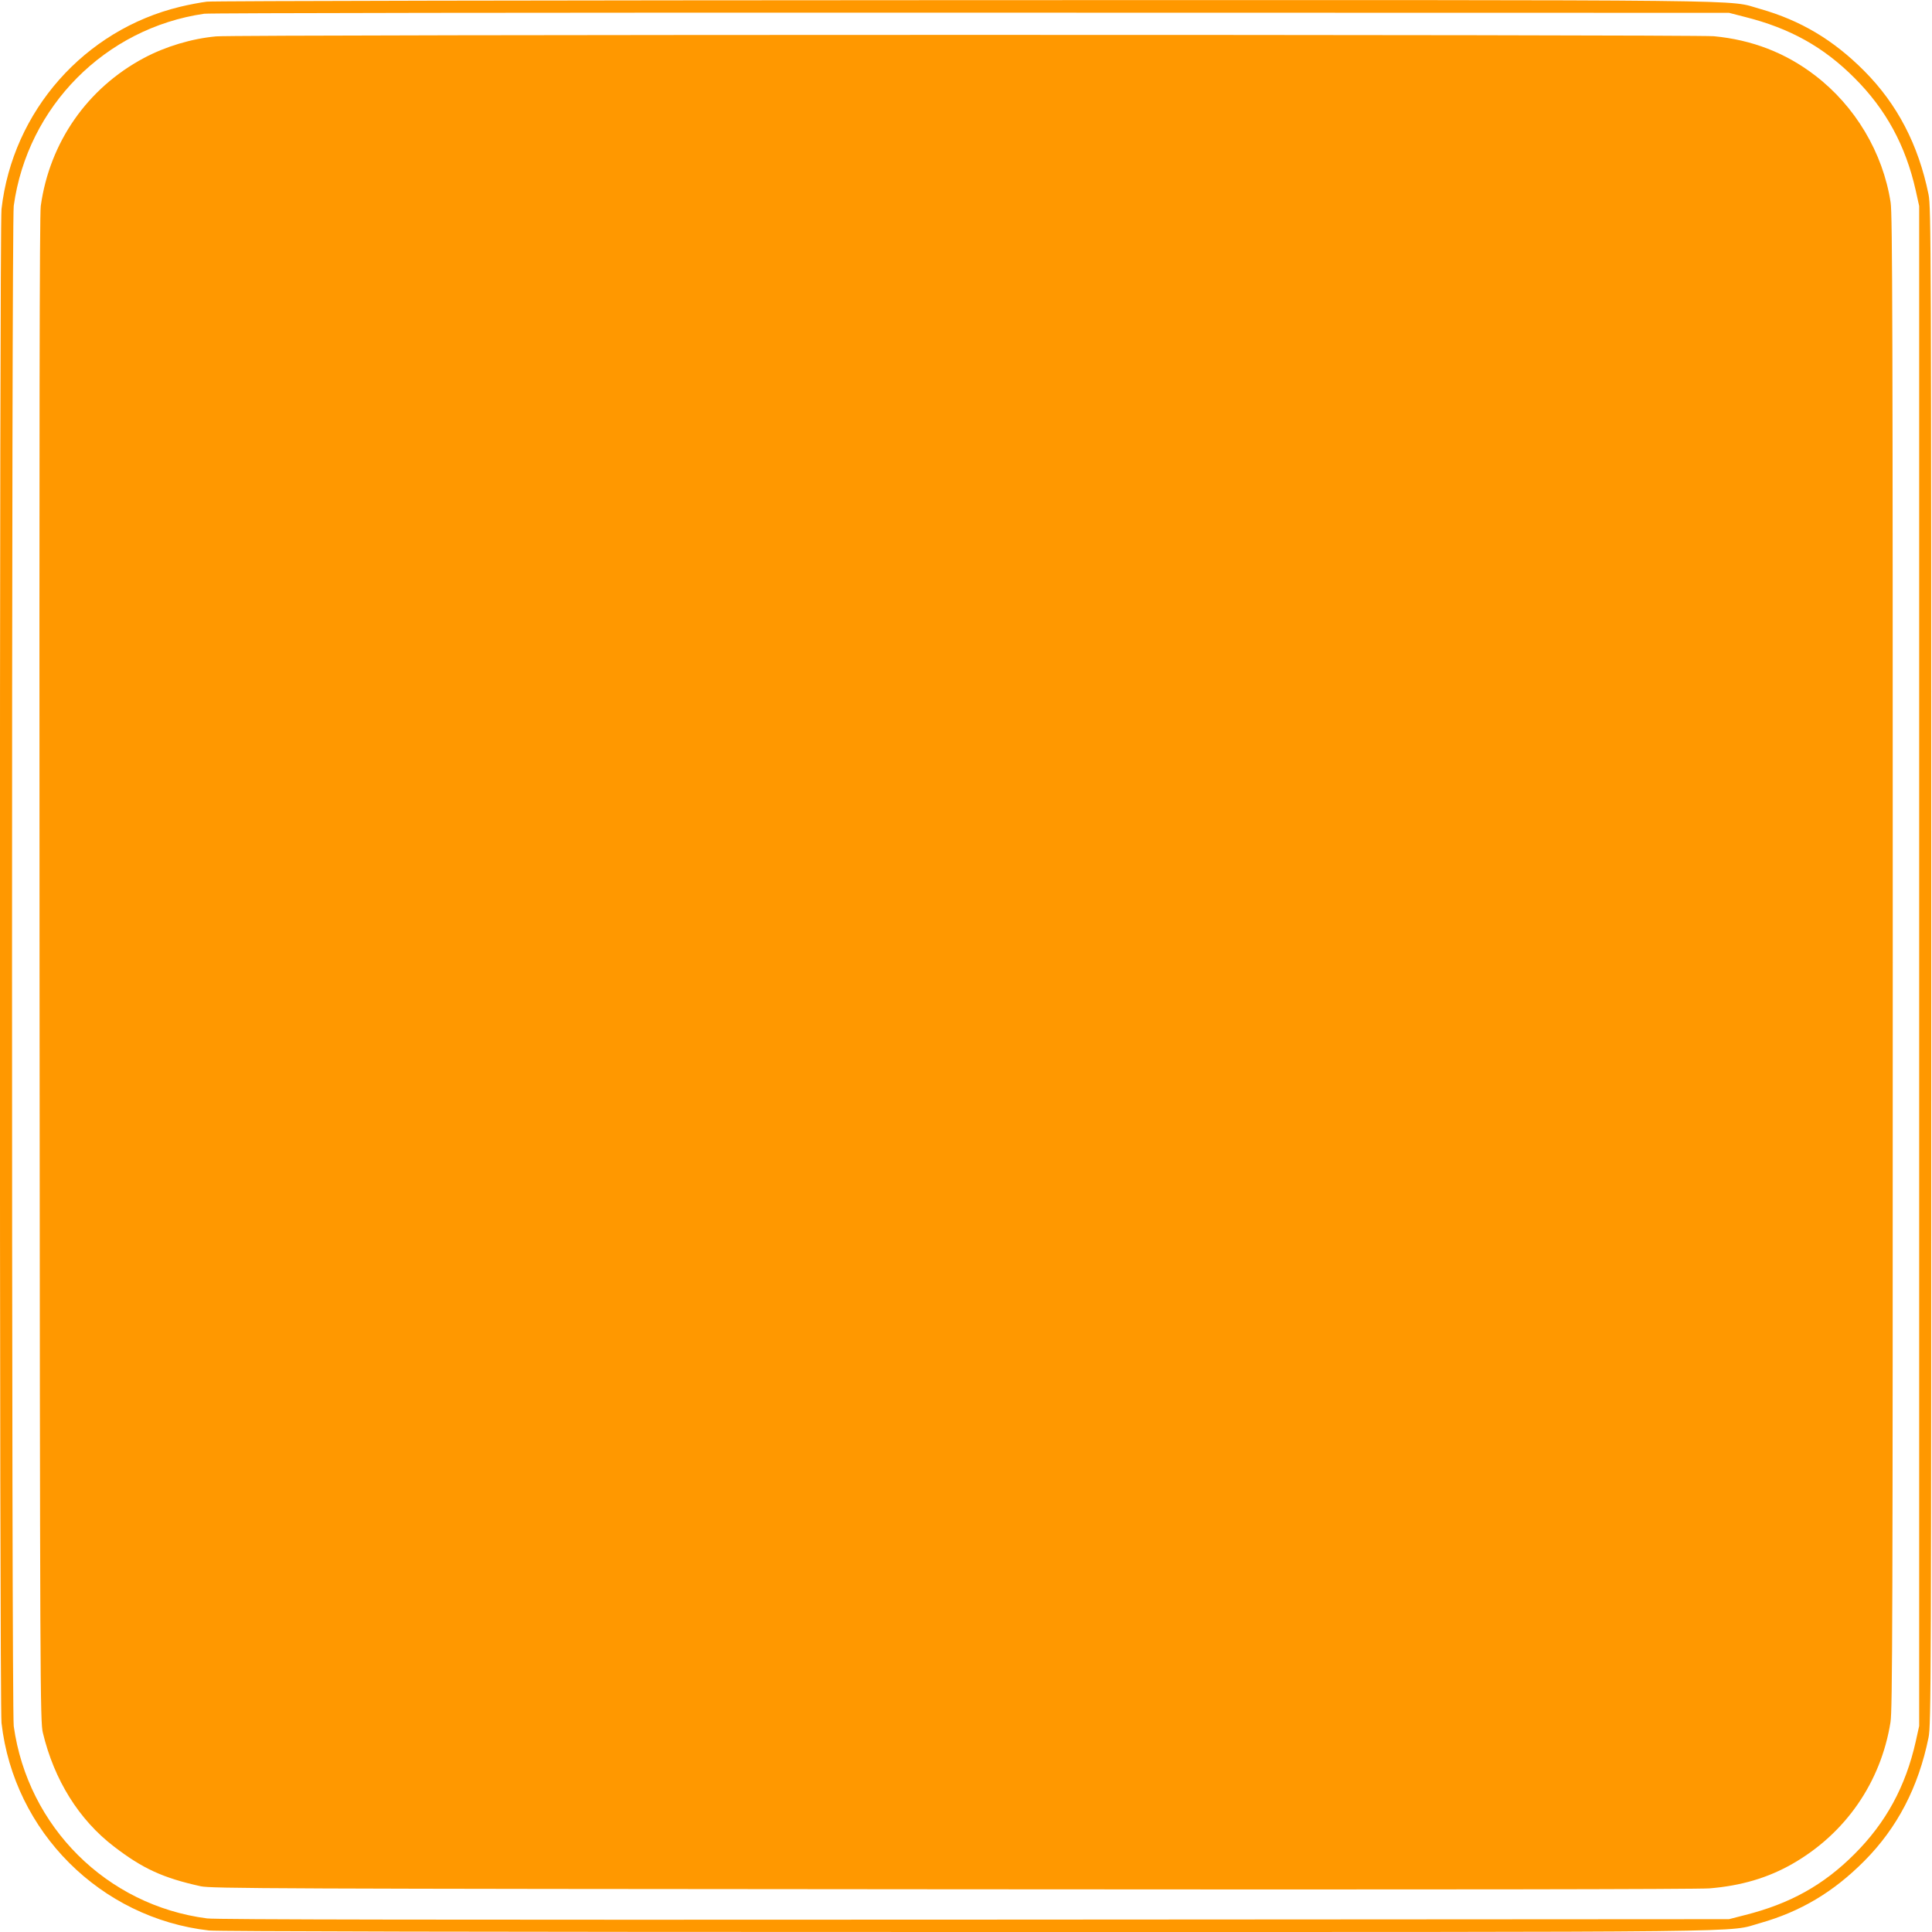
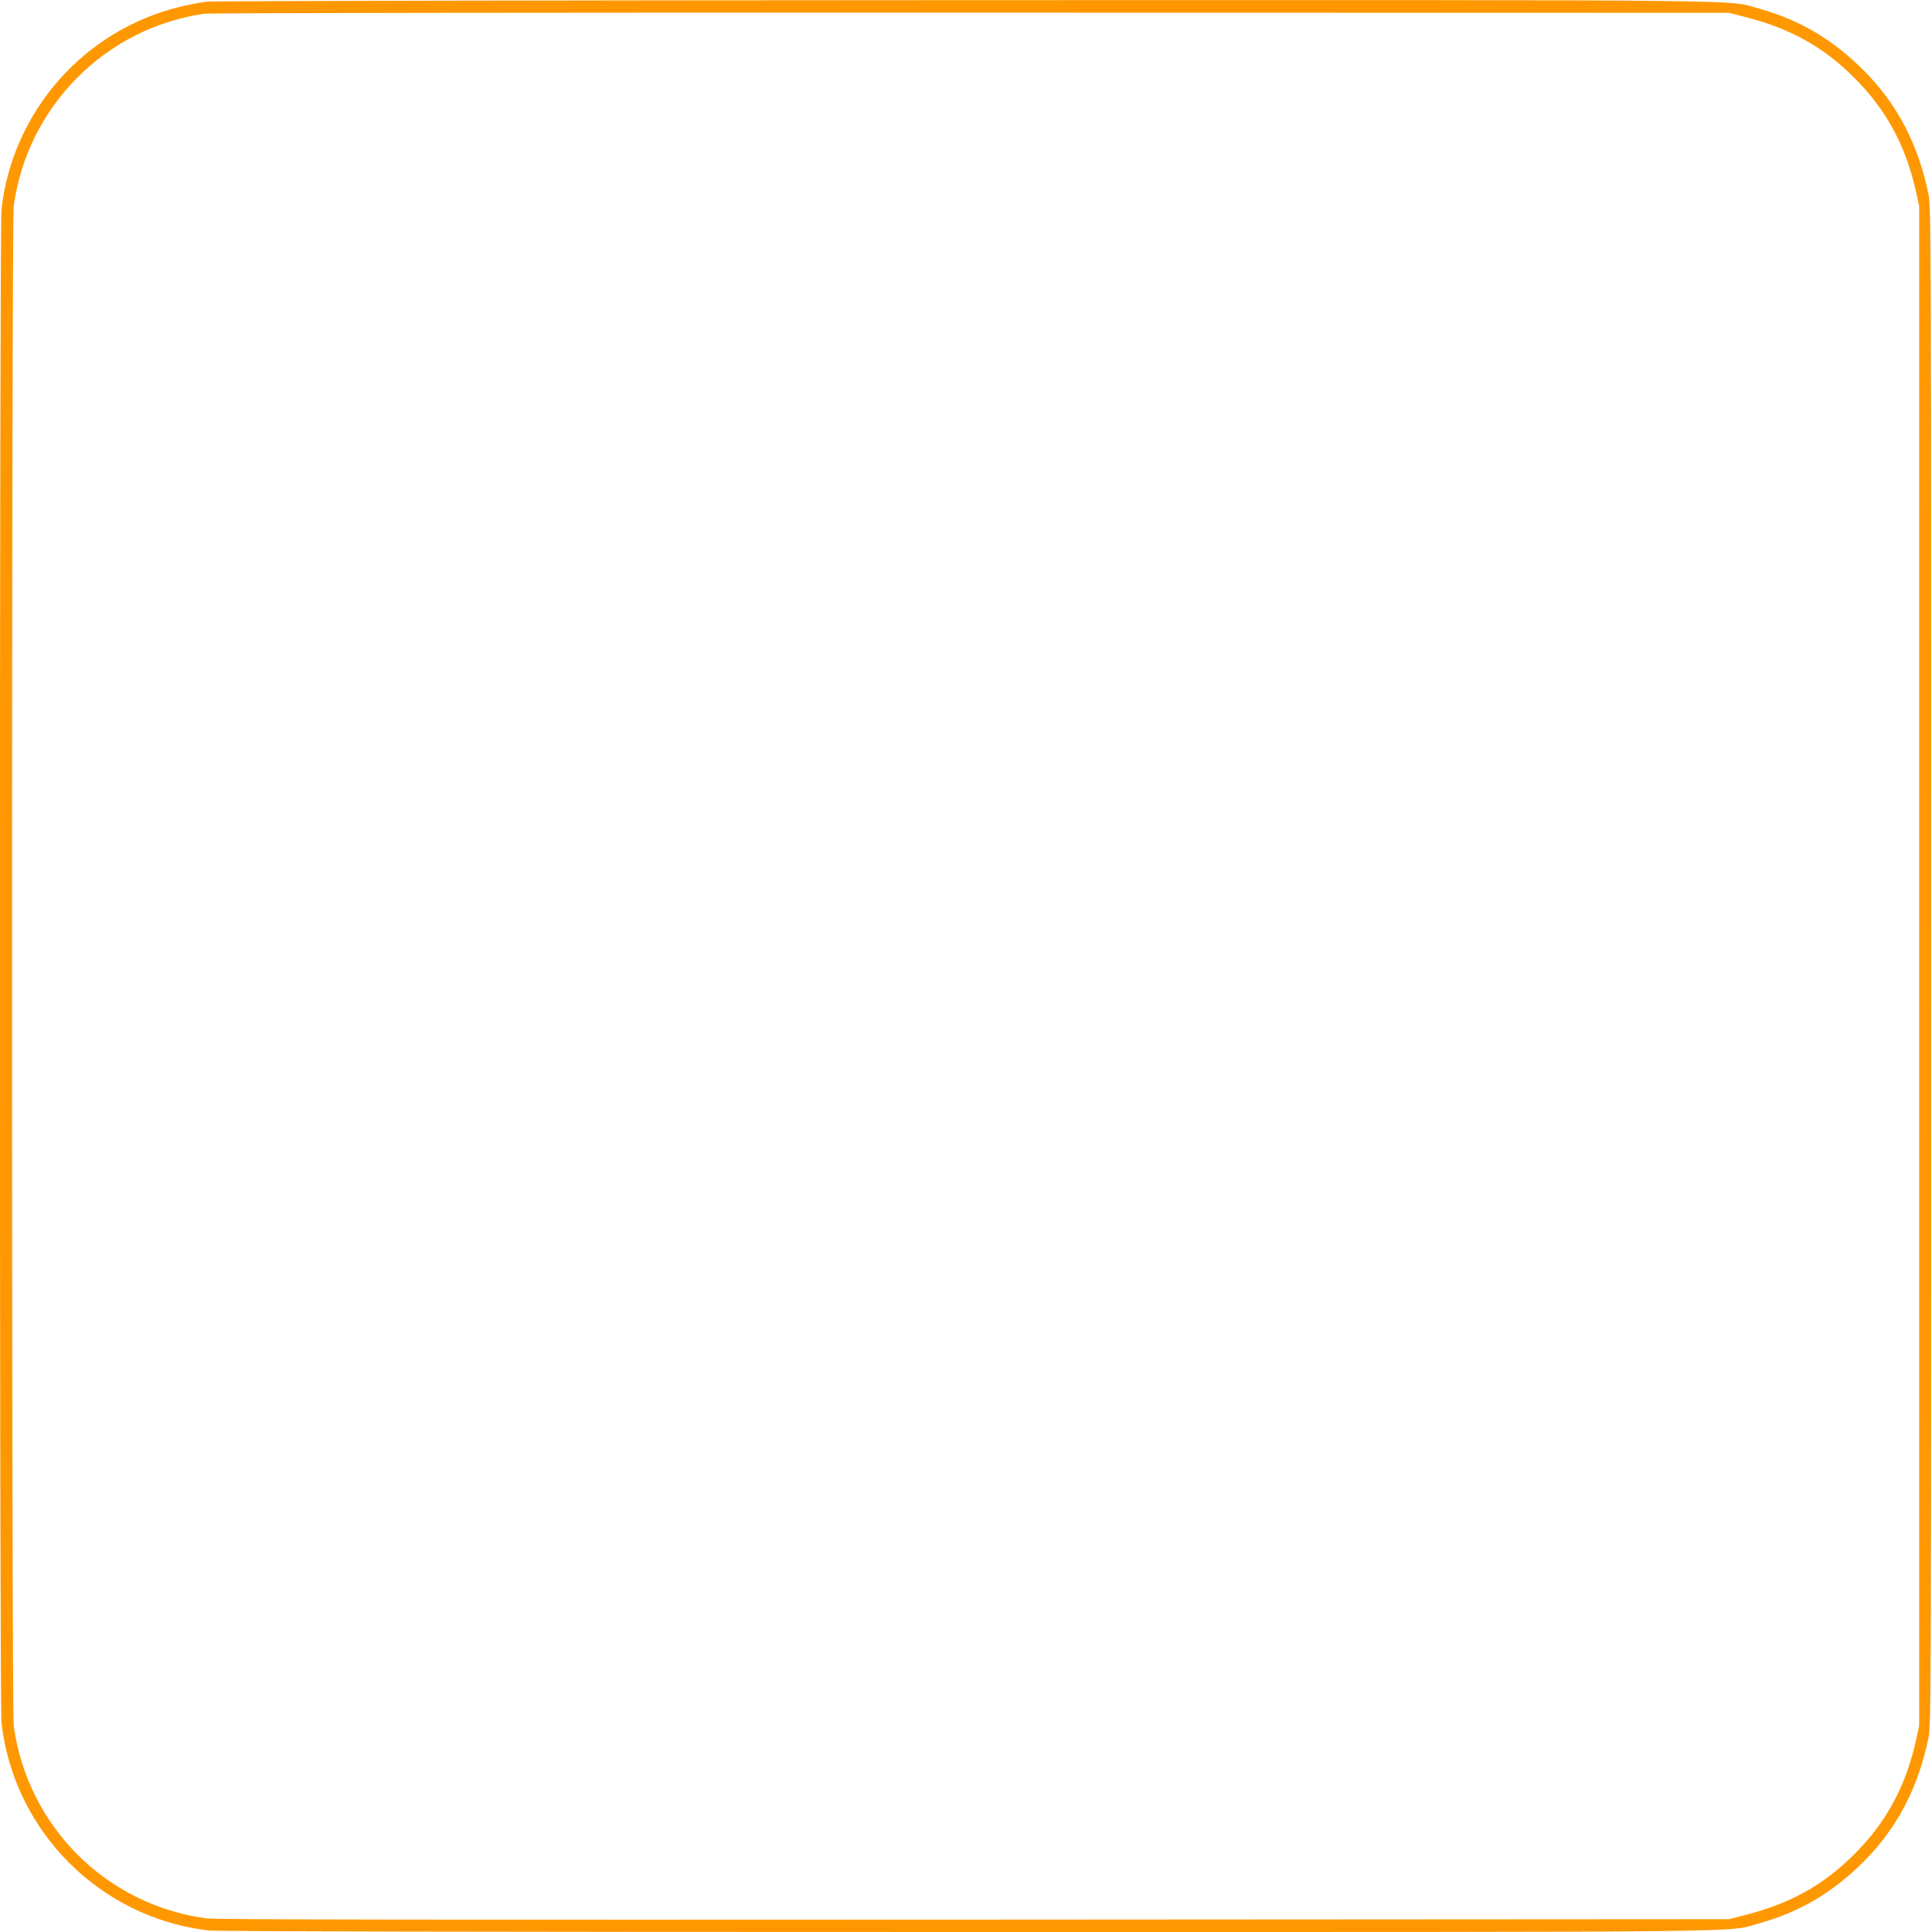
<svg xmlns="http://www.w3.org/2000/svg" version="1.0" width="1280pt" height="1280pt" viewBox="0 0 1280 1280" preserveAspectRatio="xMidYMid meet">
  <g transform="translate(0,1280) scale(0.1,-0.1)" fill="#ff9800" stroke="none">
    <path d="M1371 12789 c-41 -5 -121 -20 -178 -34 -634 -153 -1109 -691 -1183 -1340 -14 -125 -14 -9905 0 -10030 82 -720 655 -1293 1375 -1375 60 -6 1744 -10 5017 -10 5407 0 5033 -4 5259 59 268 76 485 205 690 411 219 220 359 489 426 818 17 83 18 331 18 5112 0 4781 -1 5029 -18 5112 -67 329 -207 598 -426 818 -205 206 -422 335 -690 411 -227 63 151 59 -5274 58 -2718 -1 -4975 -5 -5016 -10z m10189 -101 c299 -75 521 -199 725 -403 210 -209 340 -449 407 -746 l23 -104 0 -5035 0 -5035 -23 -104 c-67 -297 -197 -537 -407 -746 -204 -204 -426 -328 -725 -403 l-105 -27 -5000 -3 c-3530 -2 -5024 0 -5083 8 -665 86 -1188 607 -1281 1274 -15 109 -15 9963 0 10072 91 659 607 1178 1262 1273 36 5 2197 8 5082 7 l5020 -1 105 -27z" />
-     <path d="M1432 12559 c-163 -15 -335 -67 -478 -143 -375 -200 -625 -558 -684 -981 -8 -58 -10 -1451 -8 -5060 3 -4767 4 -4983 22 -5055 75 -313 239 -576 470 -753 191 -147 326 -209 576 -264 69 -15 462 -17 4970 -20 3285 -3 4938 0 5025 6 210 17 389 70 551 163 351 201 585 539 649 938 13 84 15 664 15 5035 0 4203 -2 4954 -14 5033 -51 331 -235 640 -503 844 -195 149 -416 234 -668 258 -132 12 -9793 12 -9923 -1z" />
  </g>
</svg>